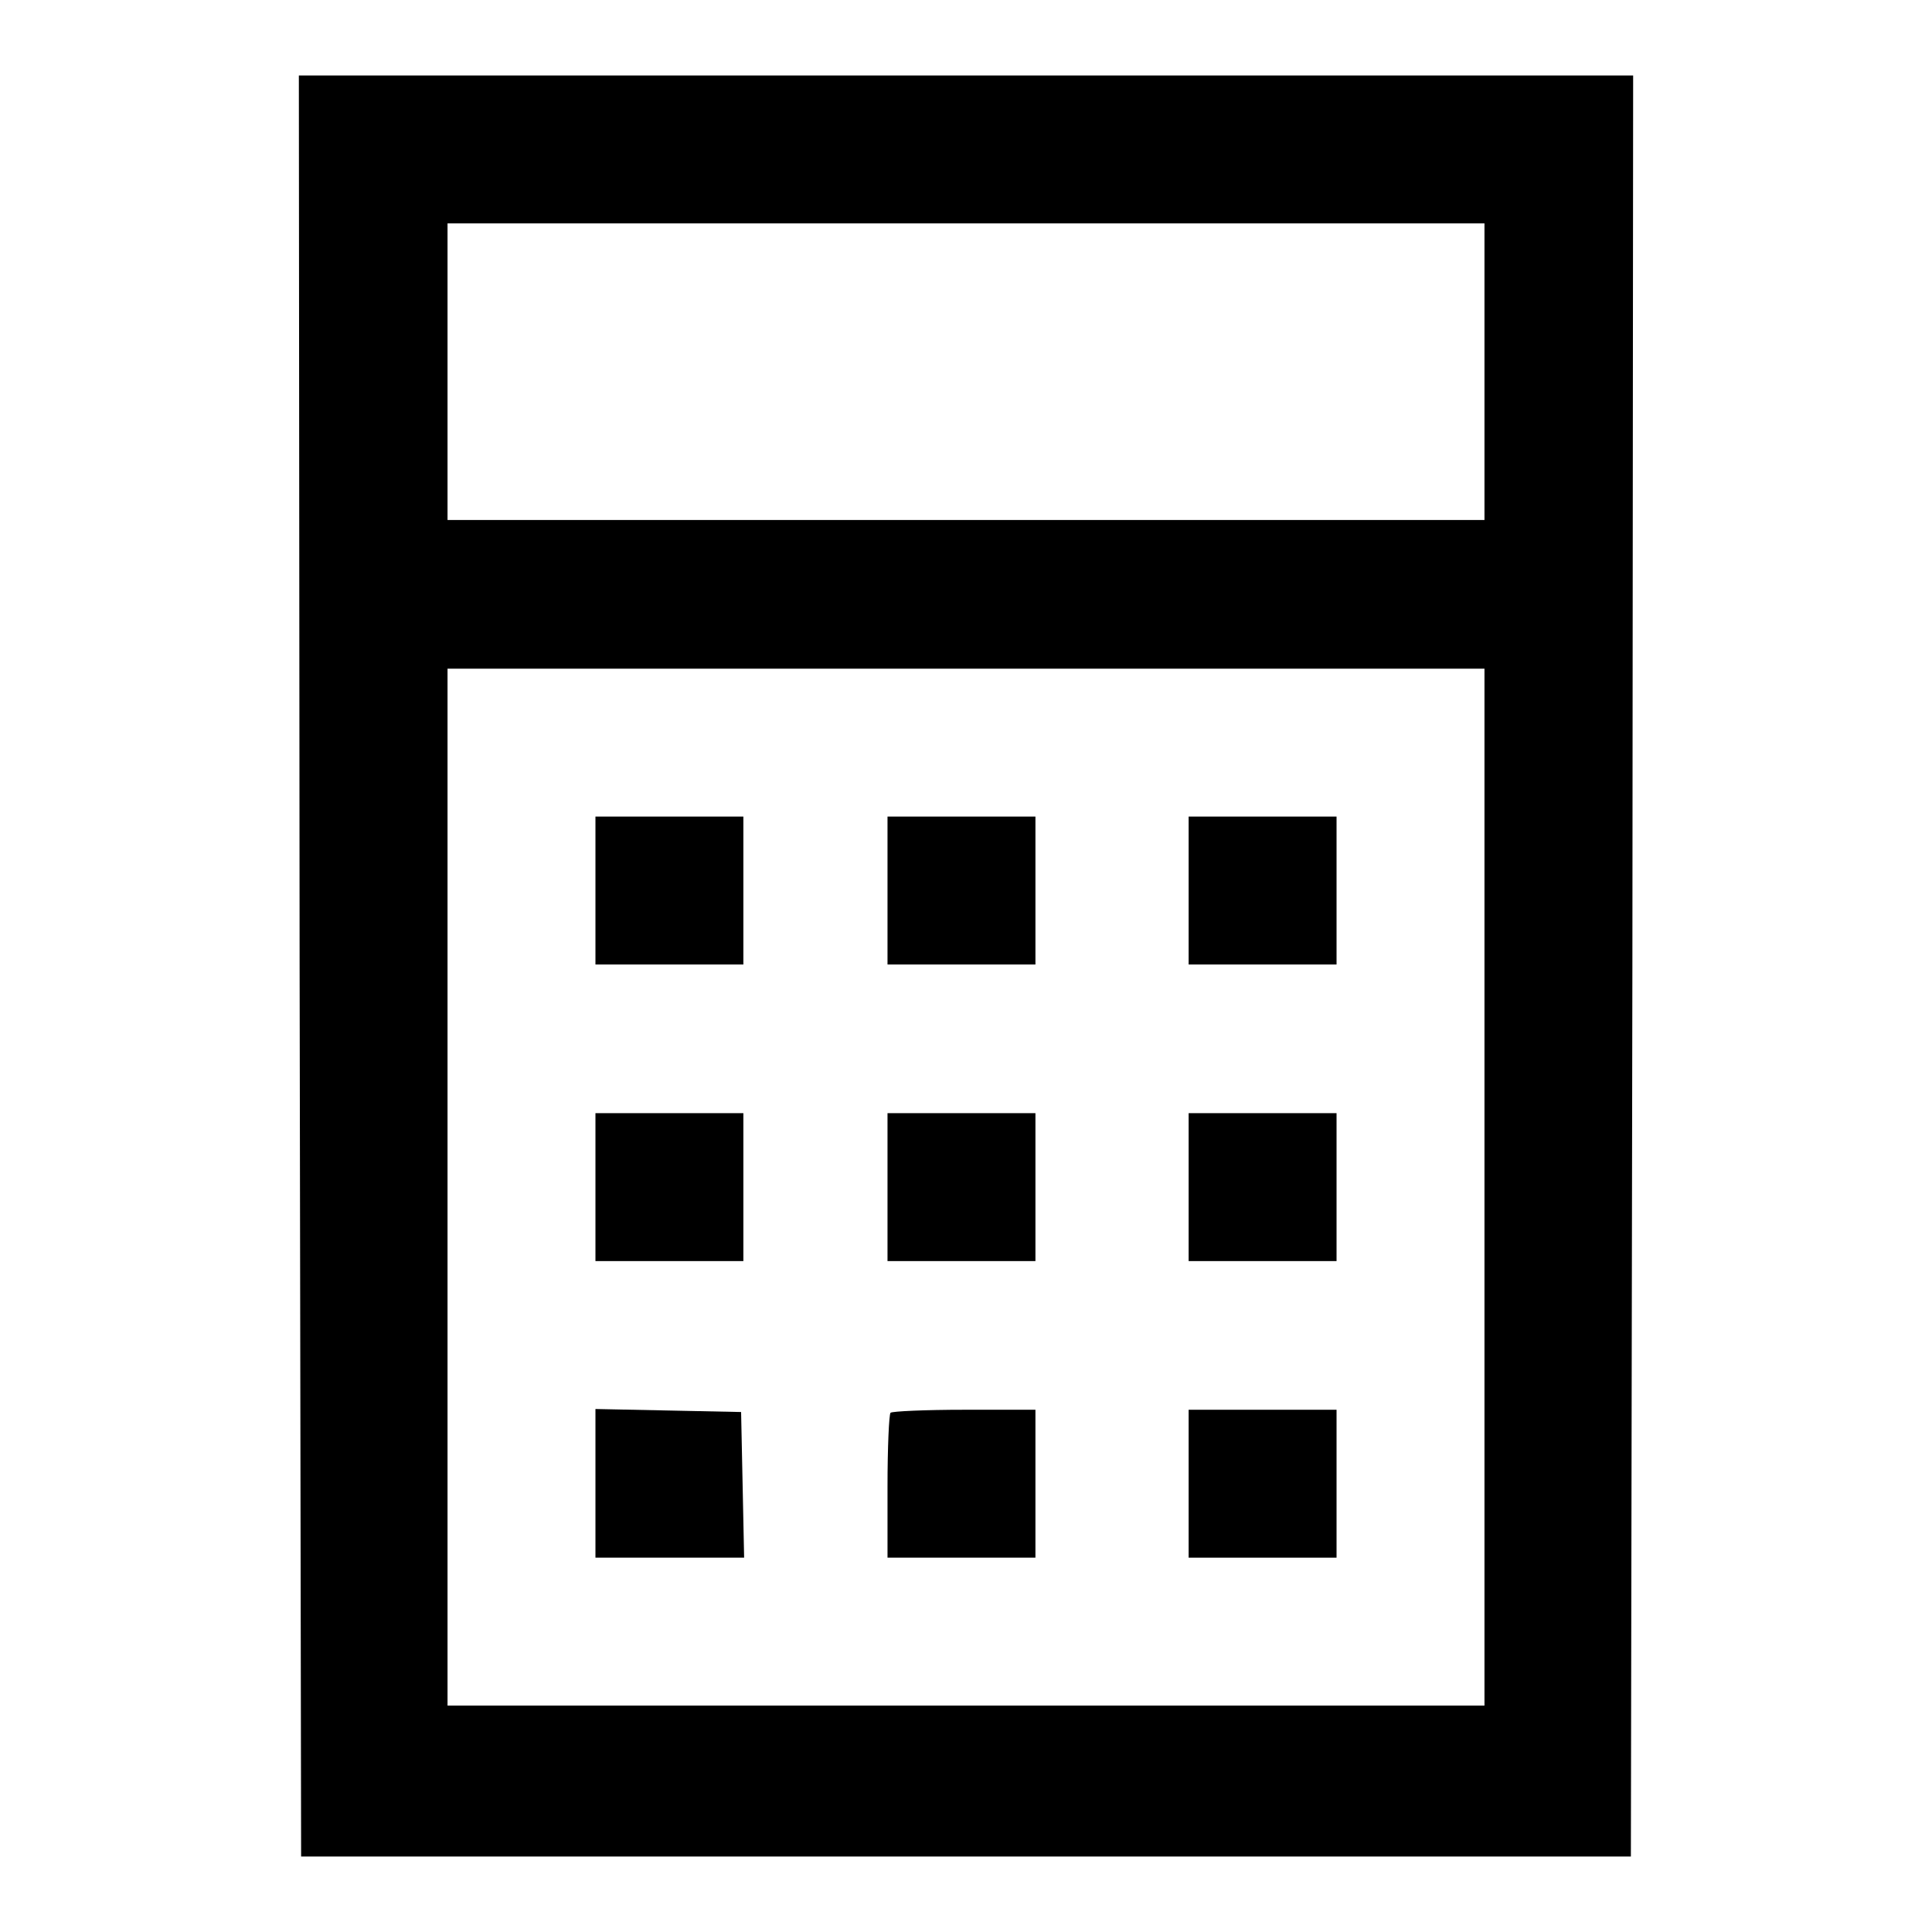
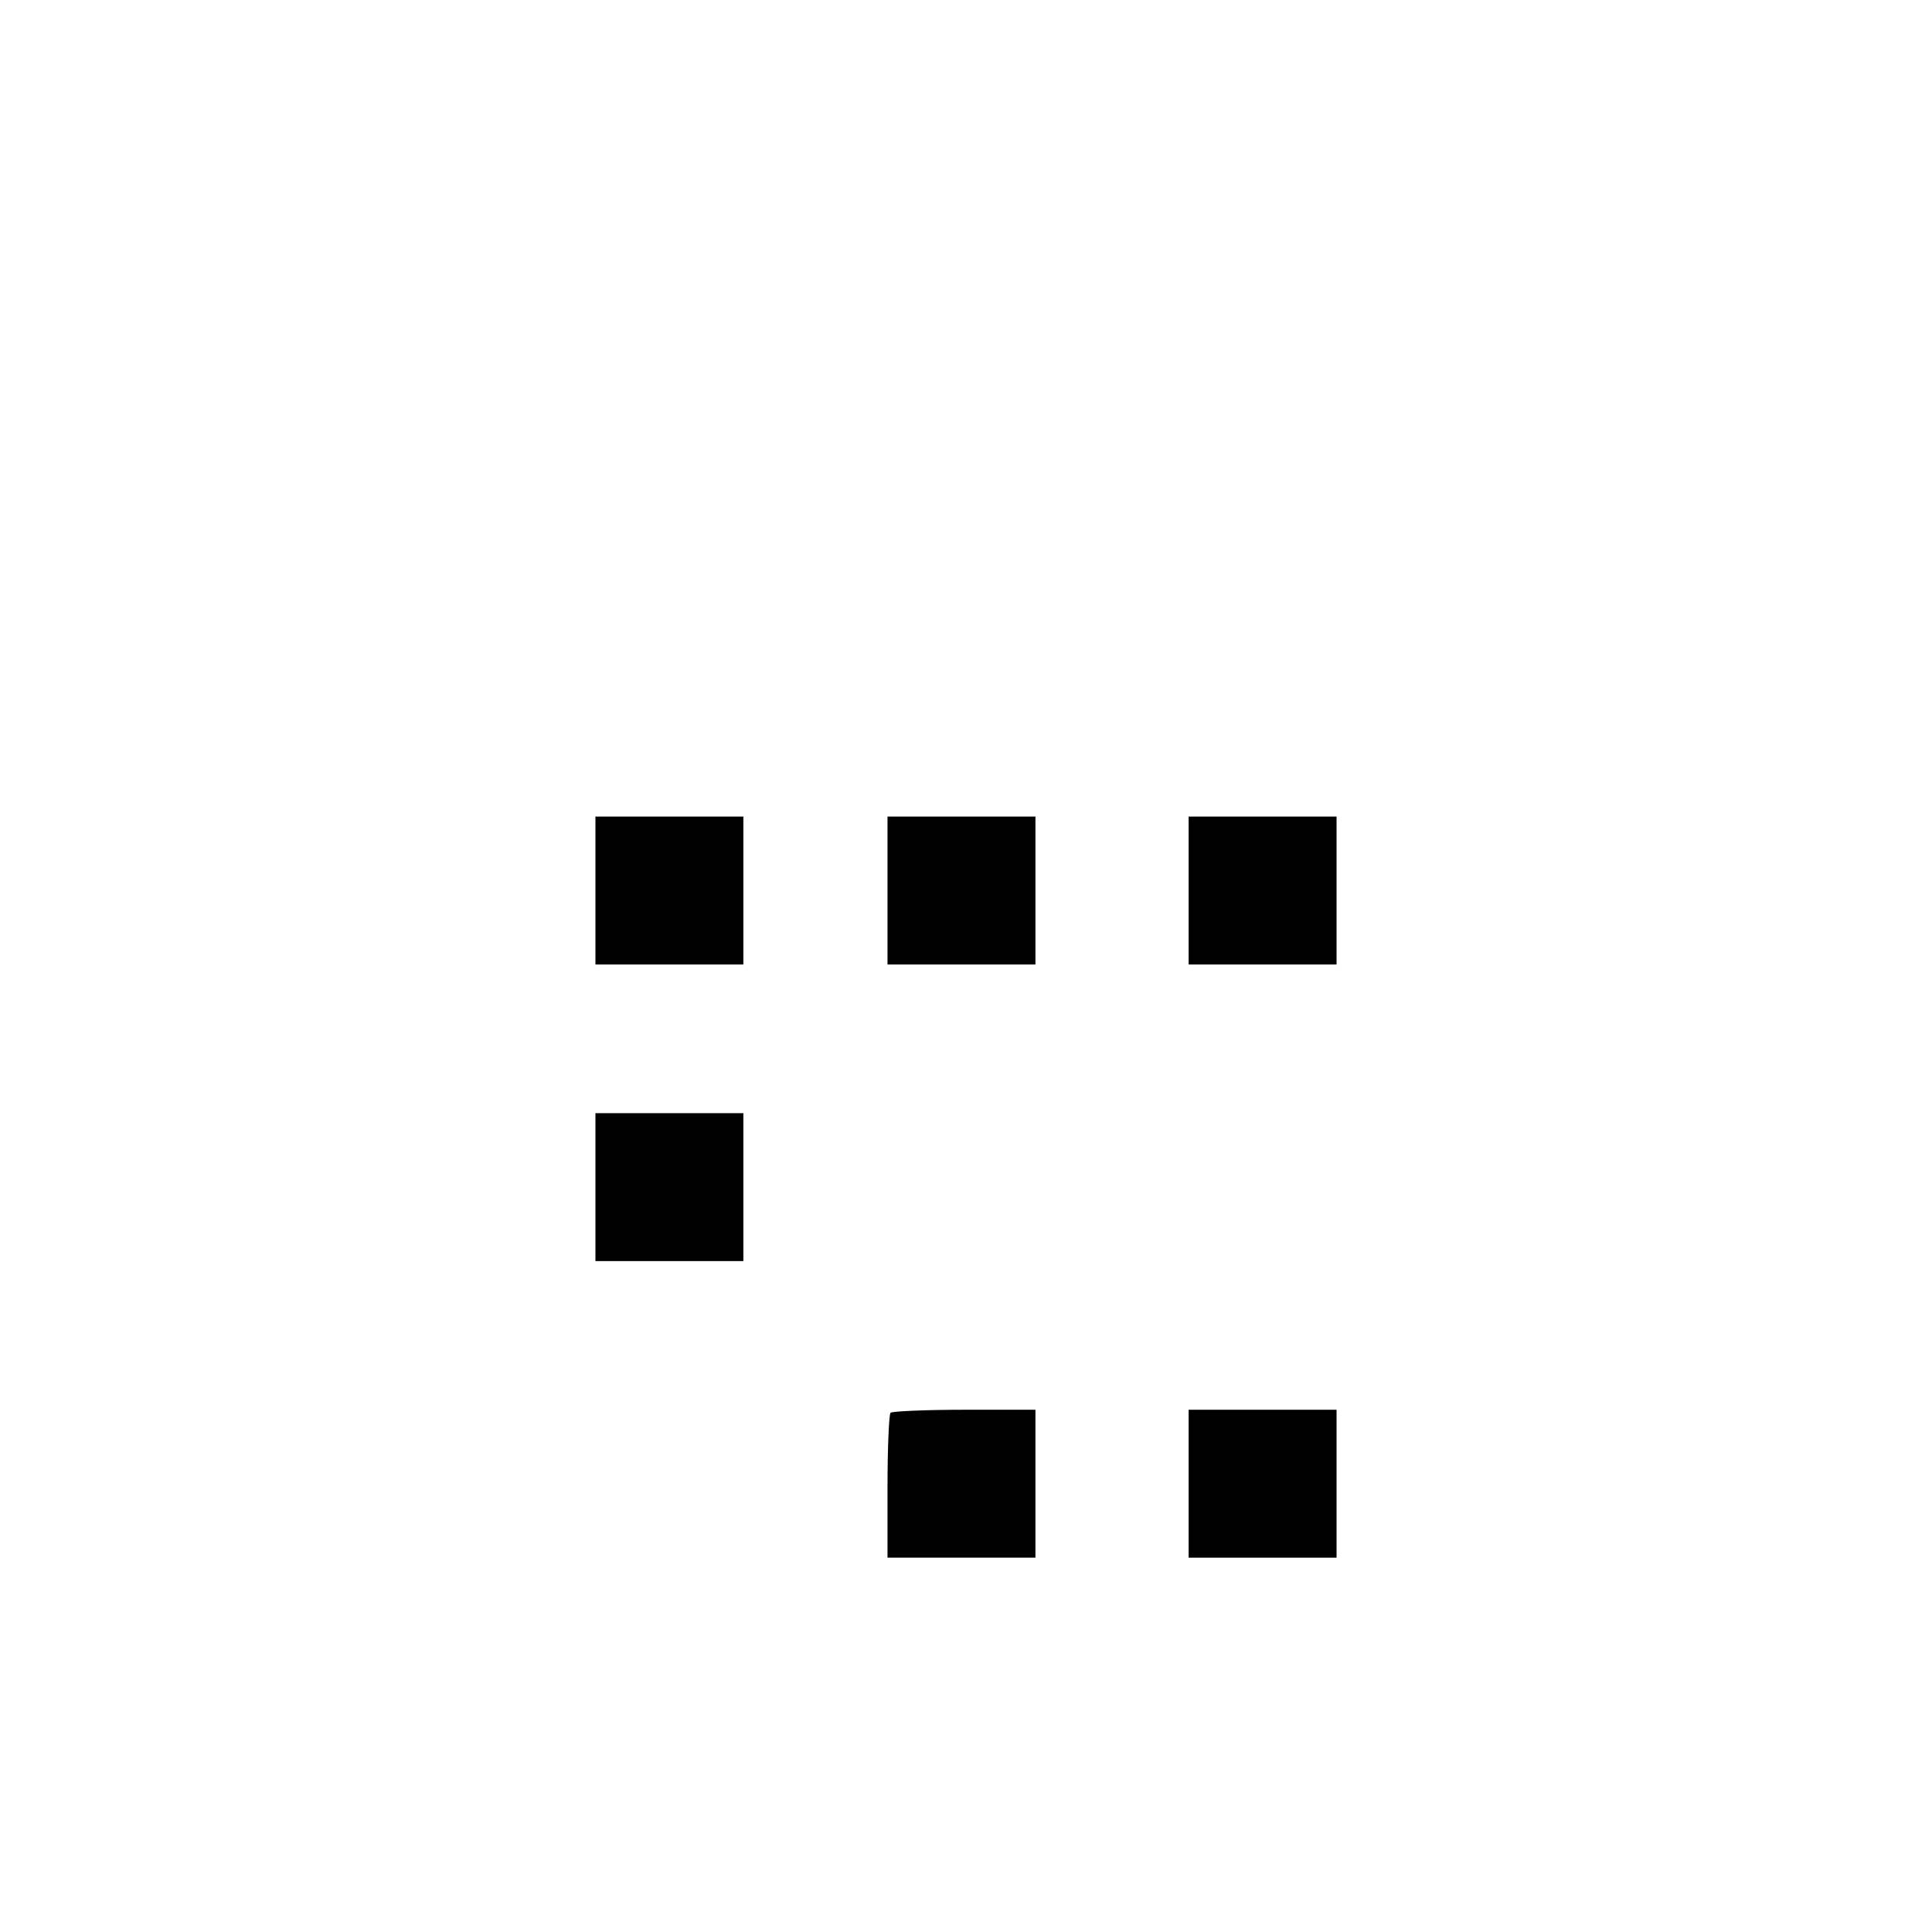
<svg xmlns="http://www.w3.org/2000/svg" version="1.1" x="0px" y="0px" viewBox="0 0 256 256" enable-background="new 0 0 256 256" xml:space="preserve">
  <g>
    <g>
      <g>
-         <path fill="#000000" d="M39.7,128l0.2,118H128h88.1l0.2-118l0.1-118H128H39.6L39.7,128z M196.7,49.3v19.6H128H59.3V49.3V29.6H128h68.7V49.3z M196.7,157.3v68.7H128H59.3v-68.7V88.6H128h68.7V157.3z" />
        <path fill="#000000" d="M78.9,118v9.8h9.8h9.8V118v-9.8h-9.8h-9.8V118z" />
        <path fill="#000000" d="M117.6,118v9.8h9.8h9.8V118v-9.8h-9.8h-9.8V118z" />
        <path fill="#000000" d="M157.5,118v9.8h9.8h9.8V118v-9.8h-9.8h-9.8V118L157.5,118z" />
        <path fill="#000000" d="M78.9,157.3v9.8h9.8h9.8v-9.8v-9.8h-9.8h-9.8V157.3z" />
-         <path fill="#000000" d="M117.6,157.3v9.8h9.8h9.8v-9.8v-9.8h-9.8h-9.8V157.3z" />
-         <path fill="#000000" d="M157.5,157.3v9.8h9.8h9.8v-9.8v-9.8h-9.8h-9.8V157.3L157.5,157.3z" />
-         <path fill="#000000" d="M78.9,196.6v9.8h9.8h9.9l-0.2-9.7l-0.2-9.6l-9.6-0.2l-9.7-0.2V196.6z" />
        <path fill="#000000" d="M118,187.2c-0.2,0.2-0.4,4.6-0.4,9.8v9.4h9.8h9.8v-9.8v-9.8h-9.4C122.6,186.8,118.2,187,118,187.2z" />
        <path fill="#000000" d="M157.5,196.6v9.8h9.8h9.8v-9.8v-9.8h-9.8h-9.8V196.6L157.5,196.6z" />
      </g>
    </g>
  </g>
</svg>